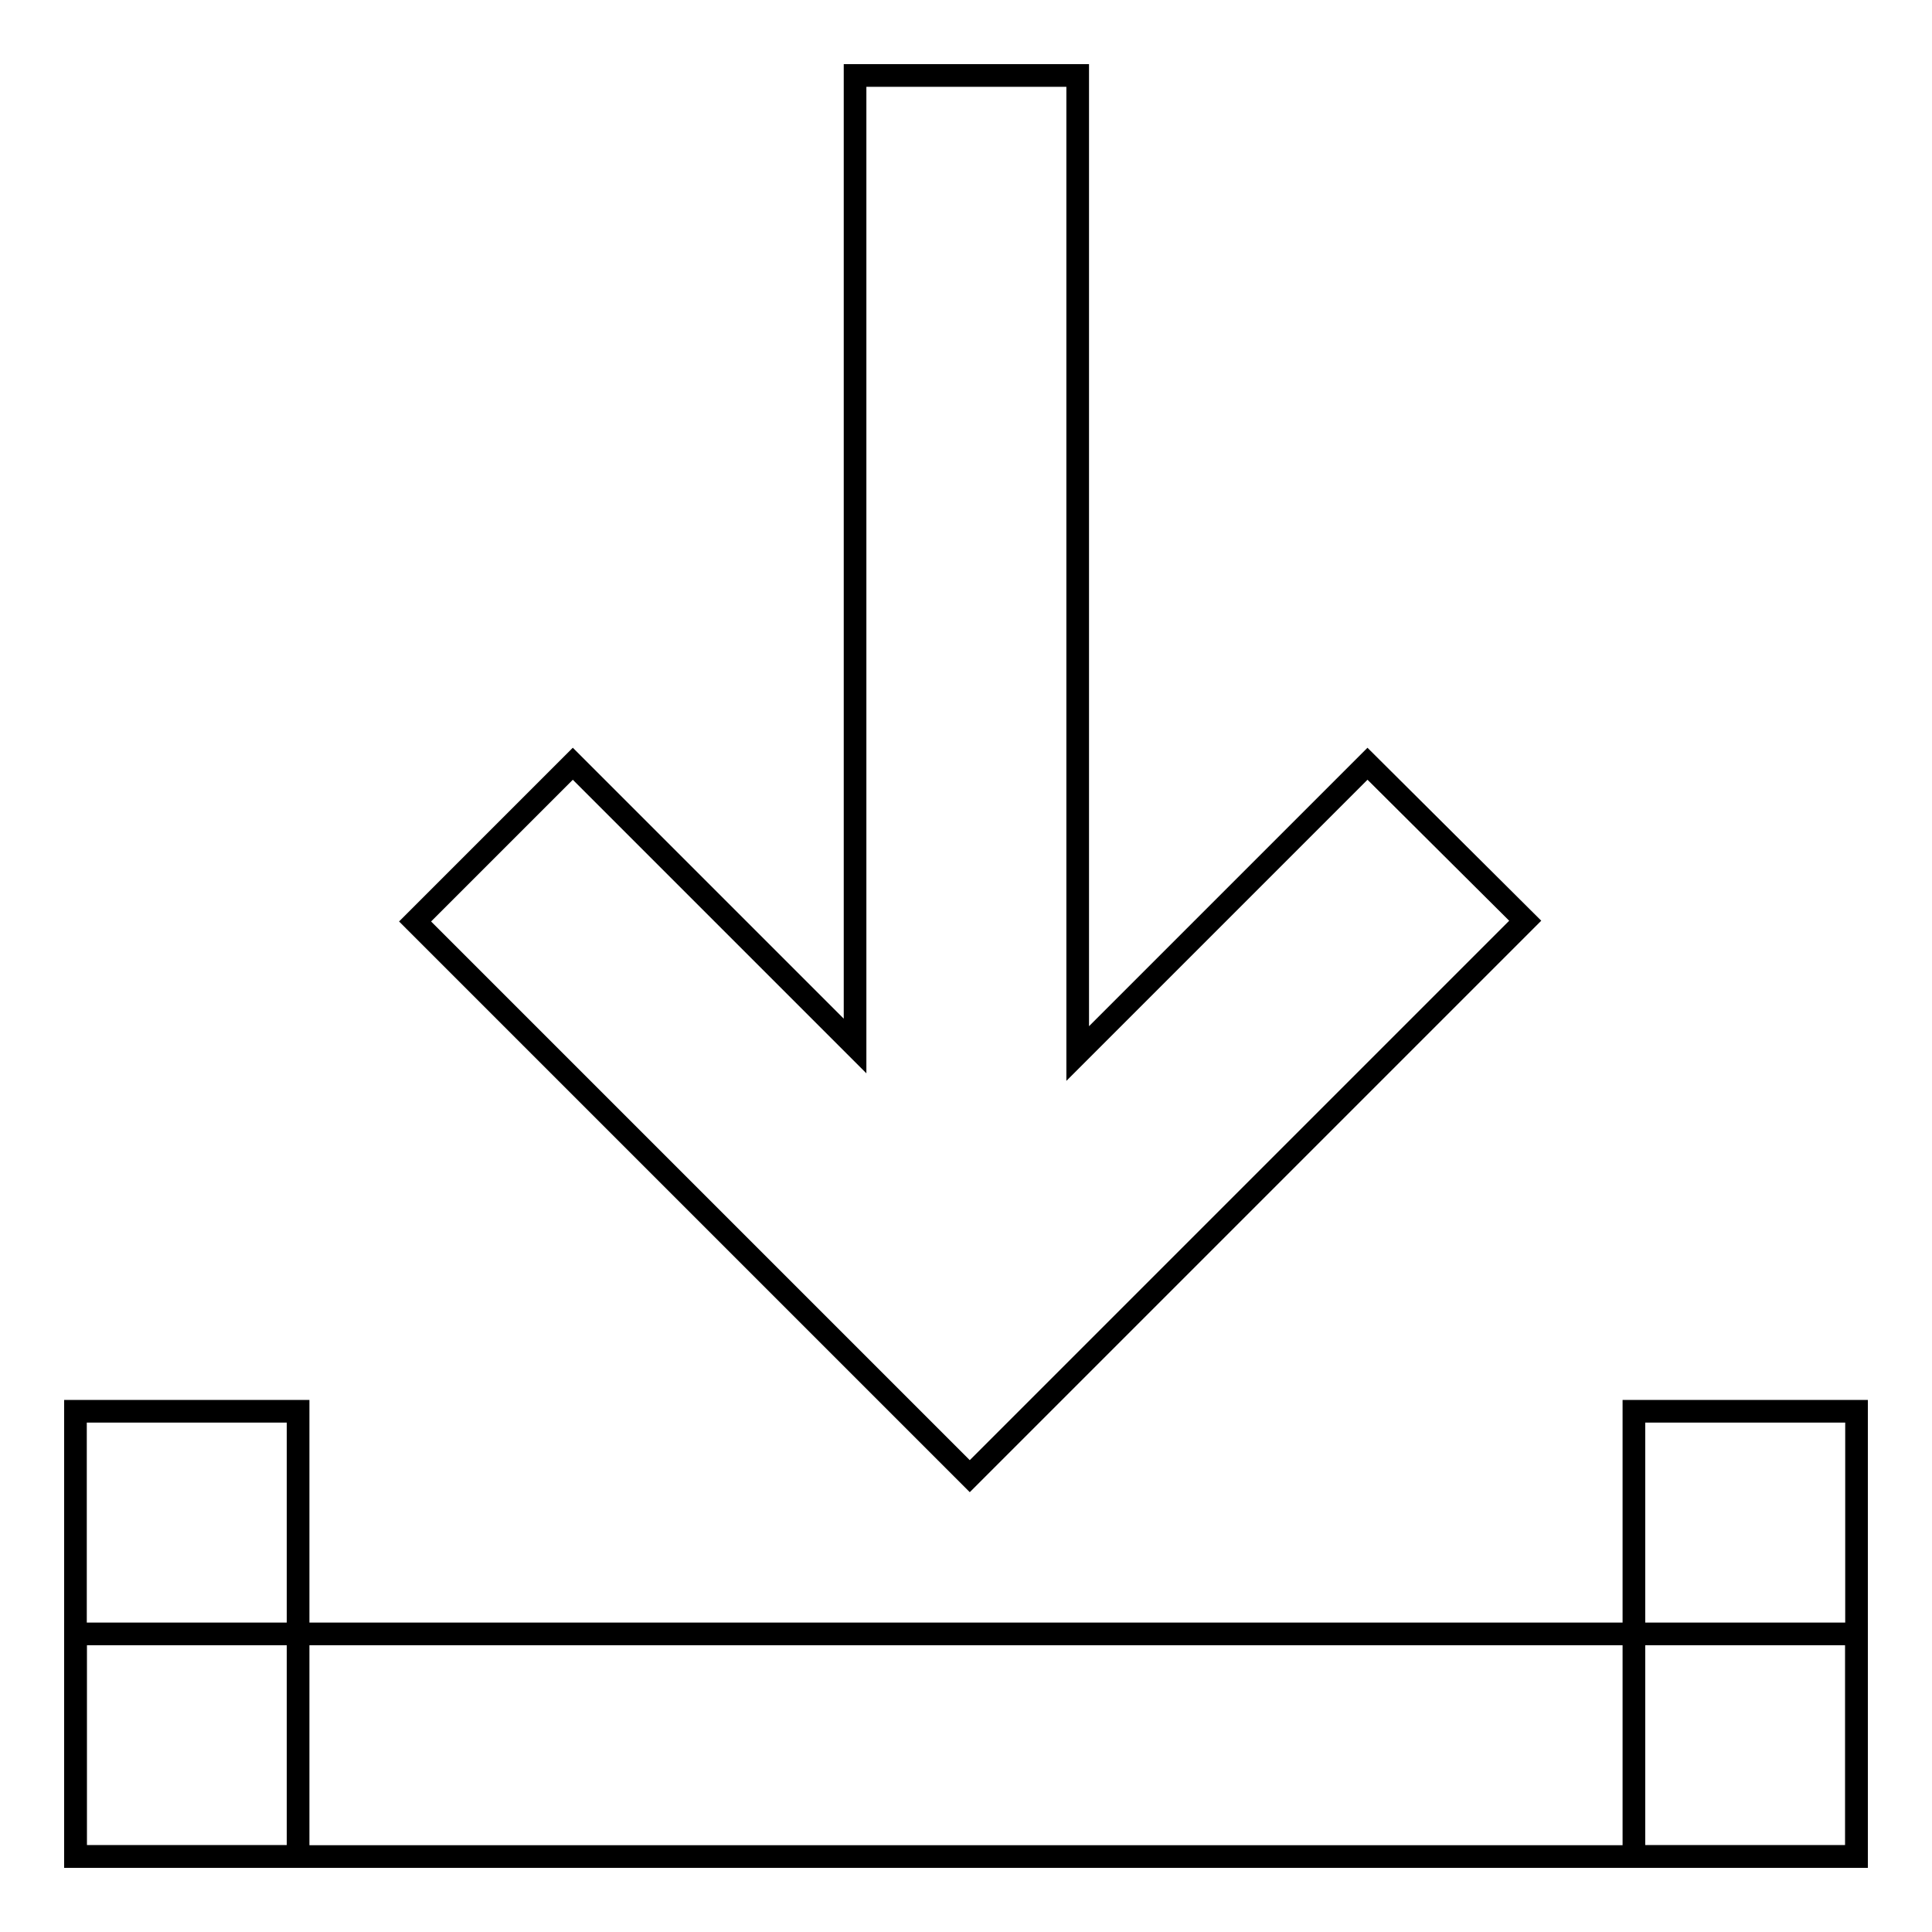
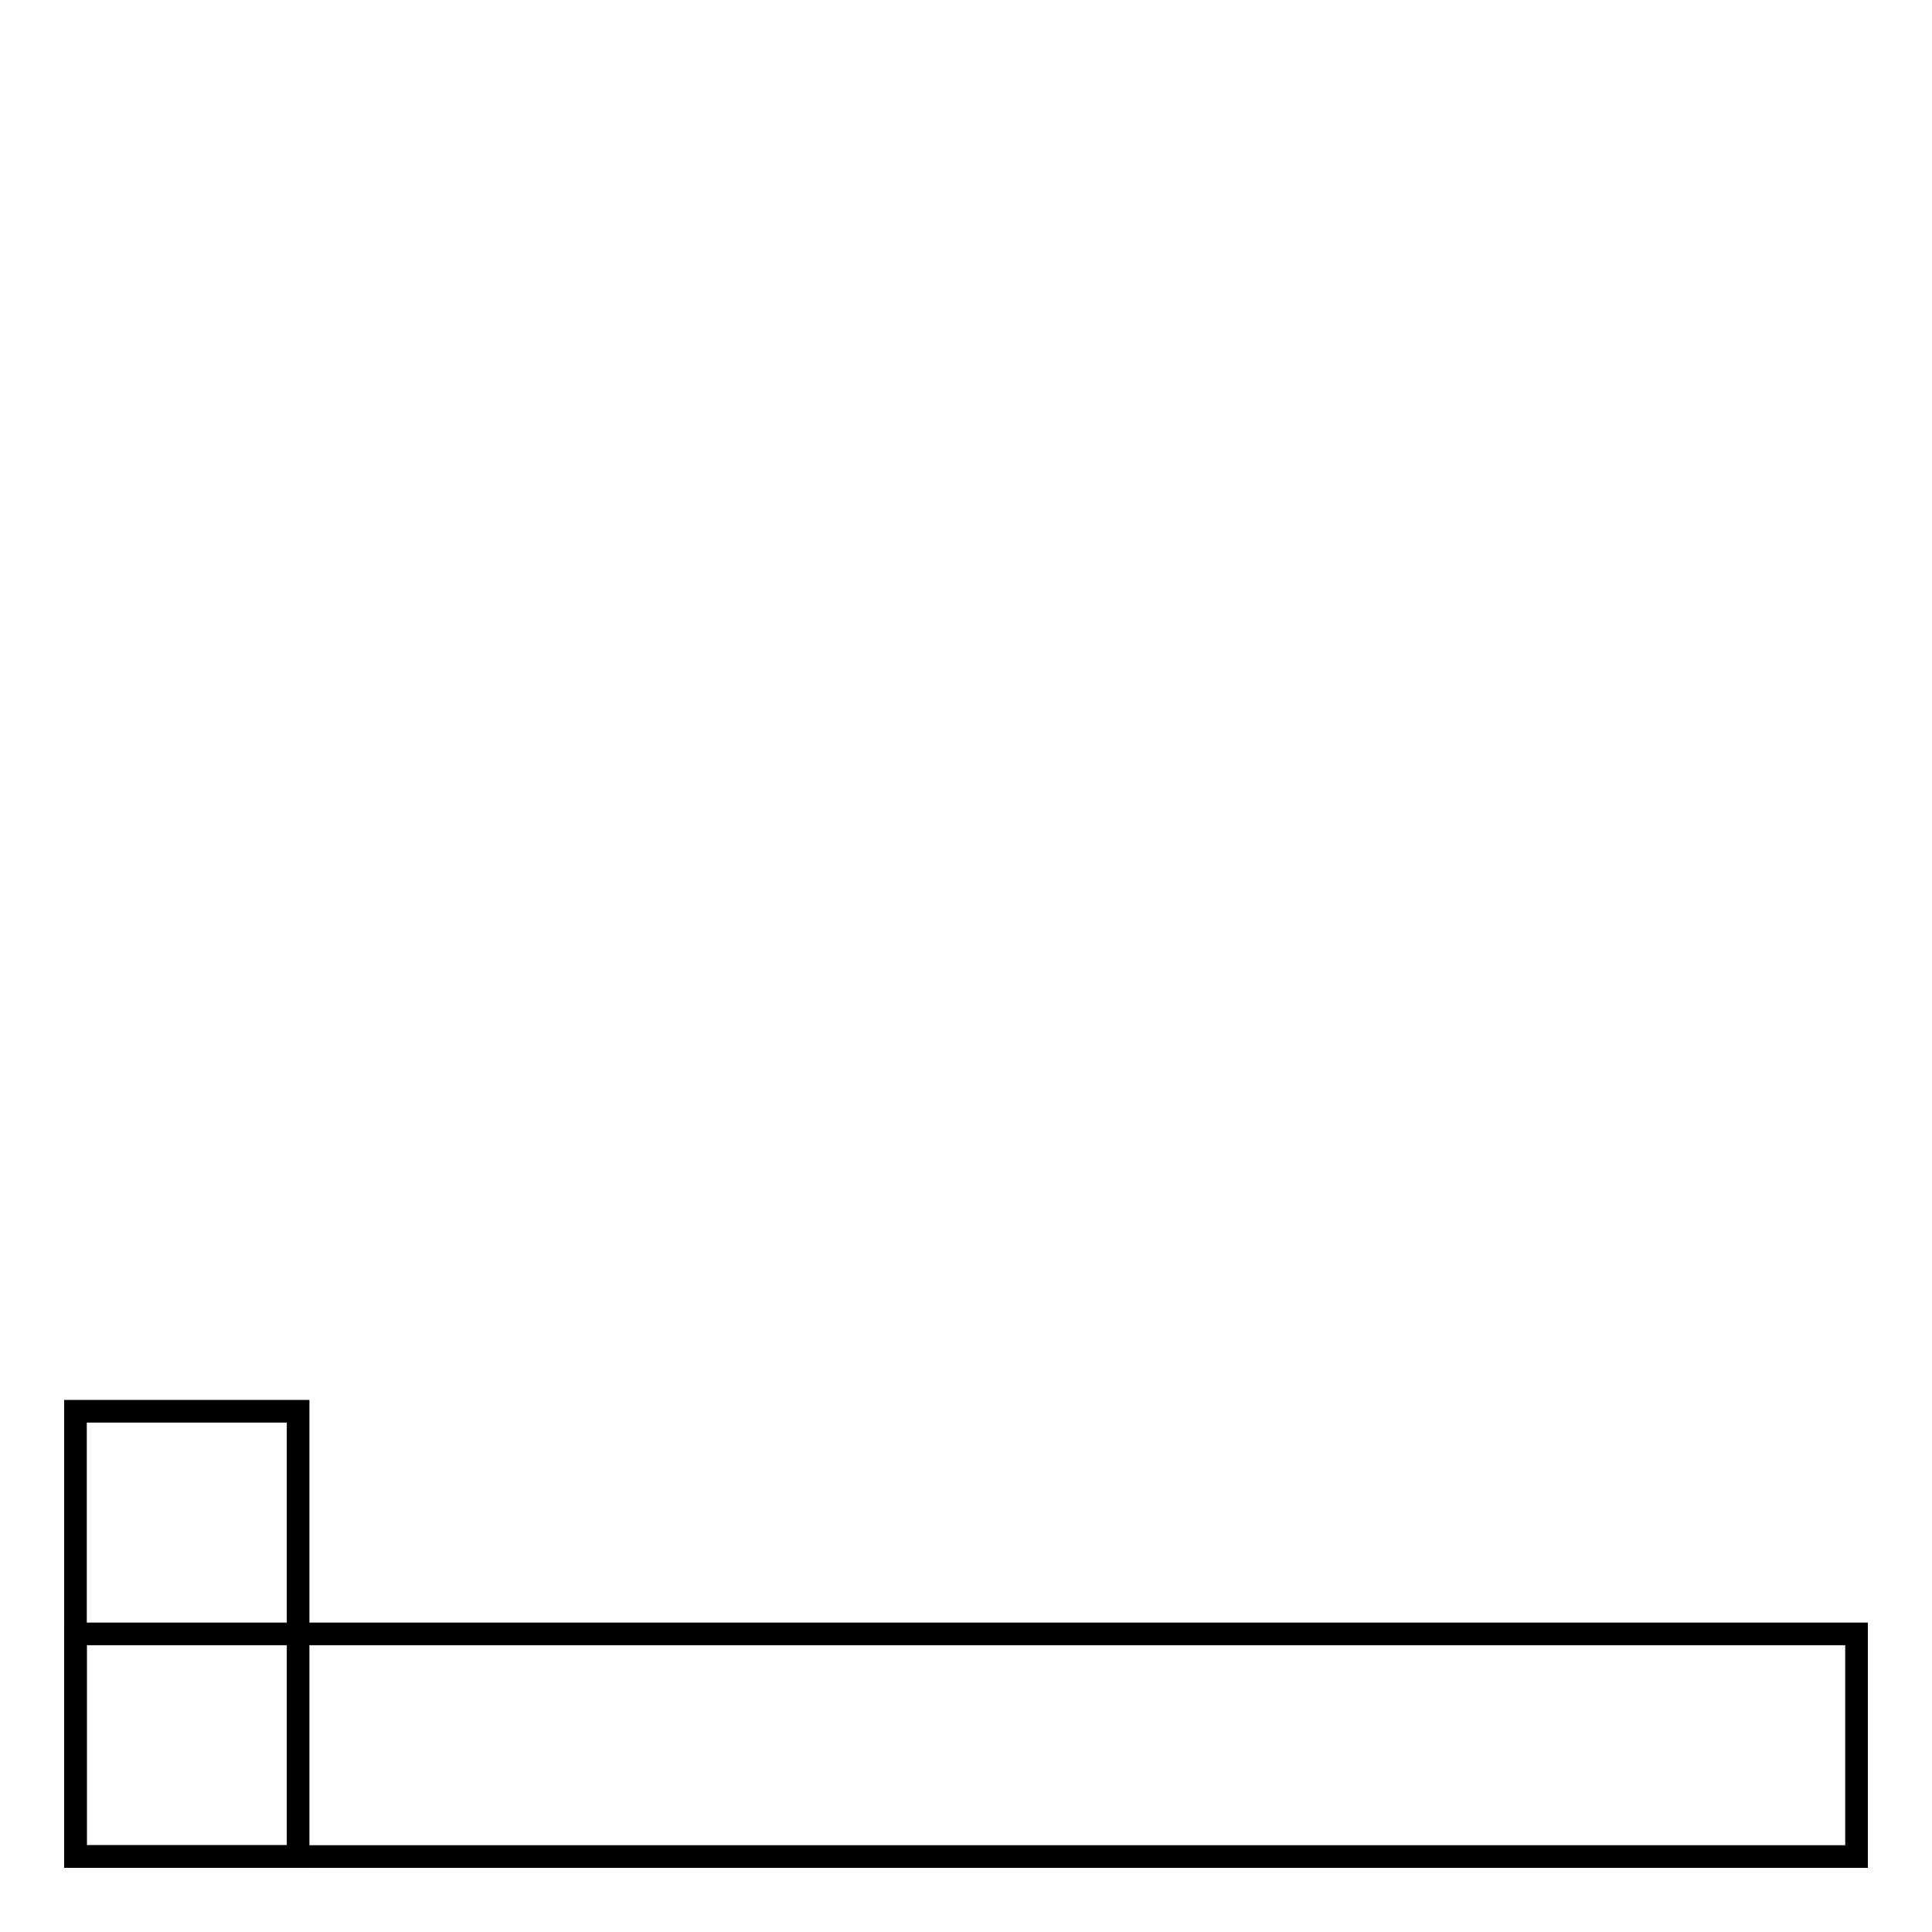
<svg xmlns="http://www.w3.org/2000/svg" version="1.1" x="0px" y="0px" viewBox="0 0 256 256" enable-background="new 0 0 256 256" xml:space="preserve">
  <g>
    <g>
      <path stroke-width="3" fill-opacity="0" stroke="#000000" d="M10,216.5h236V246H10V216.5z" />
-       <path stroke-width="3" fill-opacity="0" stroke="#000000" d="M181.2,101.2l-38.4,38.4V10h-29.5v128.6l-37.4-37.4L55,122.1l67.9,67.9l0,0l5.6,5.6l5.6-5.6l2.9-2.9l65.1-65.1L181.2,101.2z" />
      <path stroke-width="3" fill-opacity="0" stroke="#000000" d="M10,187h29.5v59H10V187z" />
-       <path stroke-width="3" fill-opacity="0" stroke="#000000" d="M216.5,187H246v59h-29.5V187z" />
    </g>
  </g>
</svg>